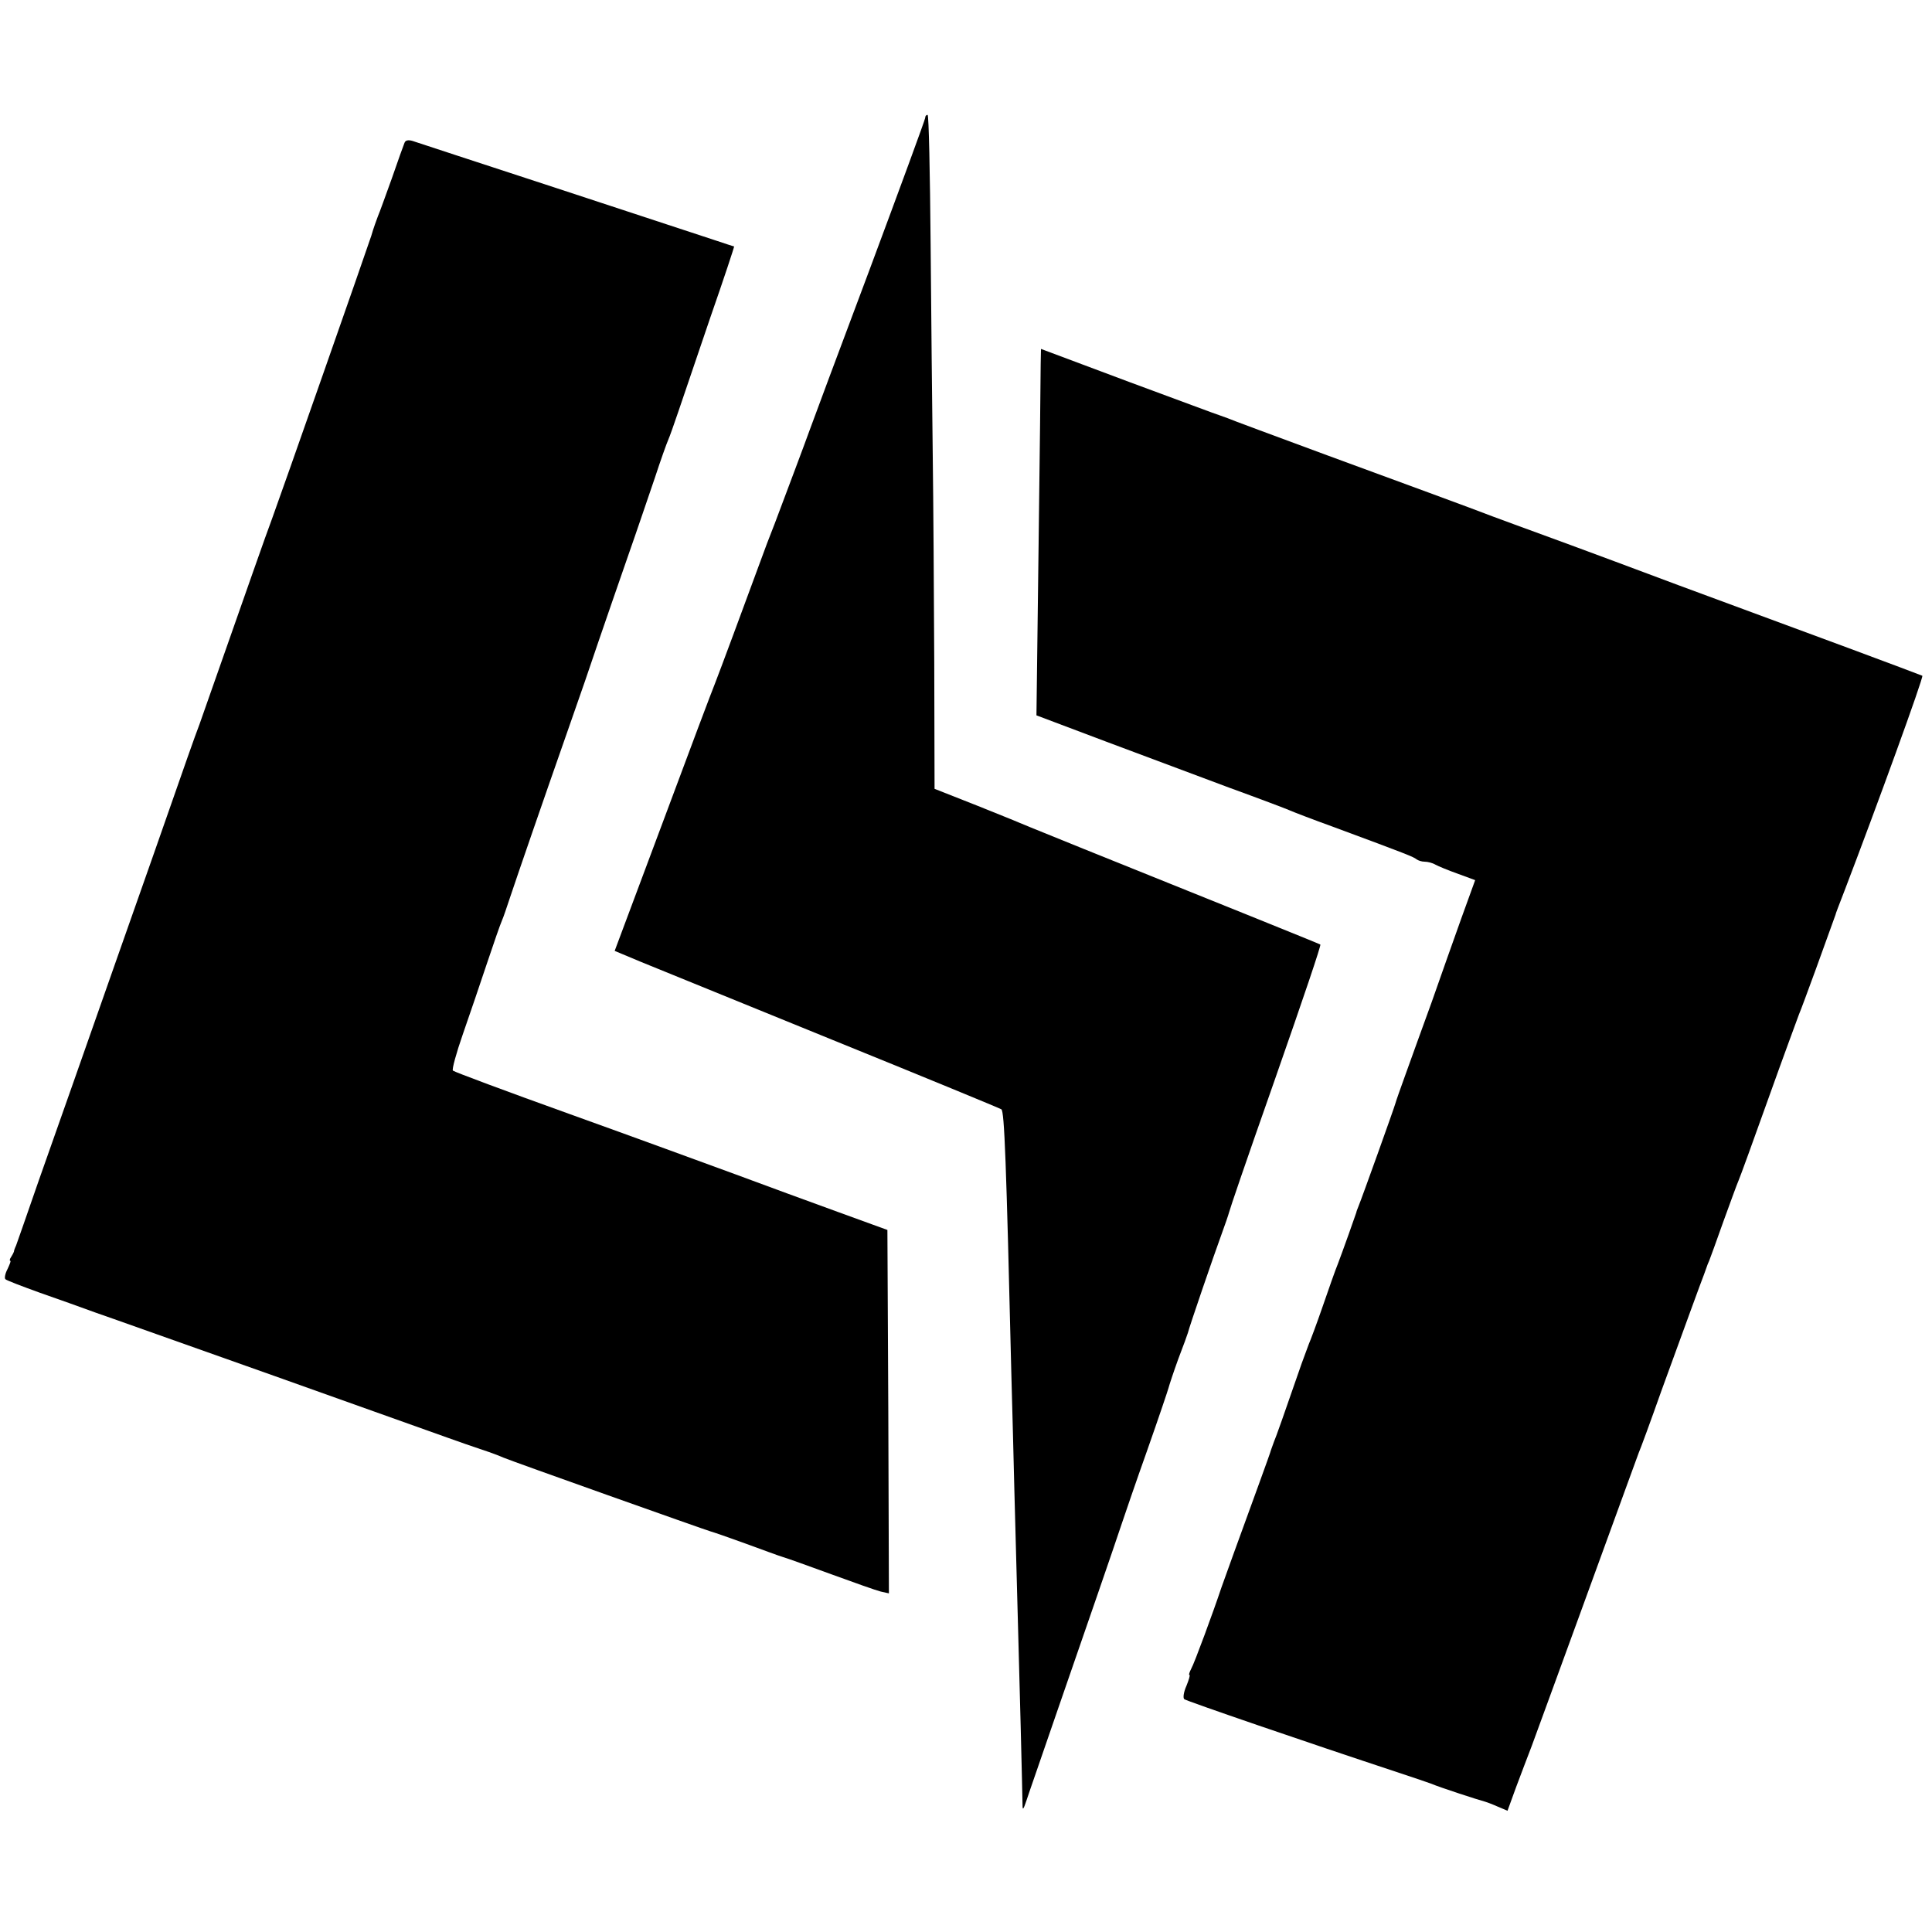
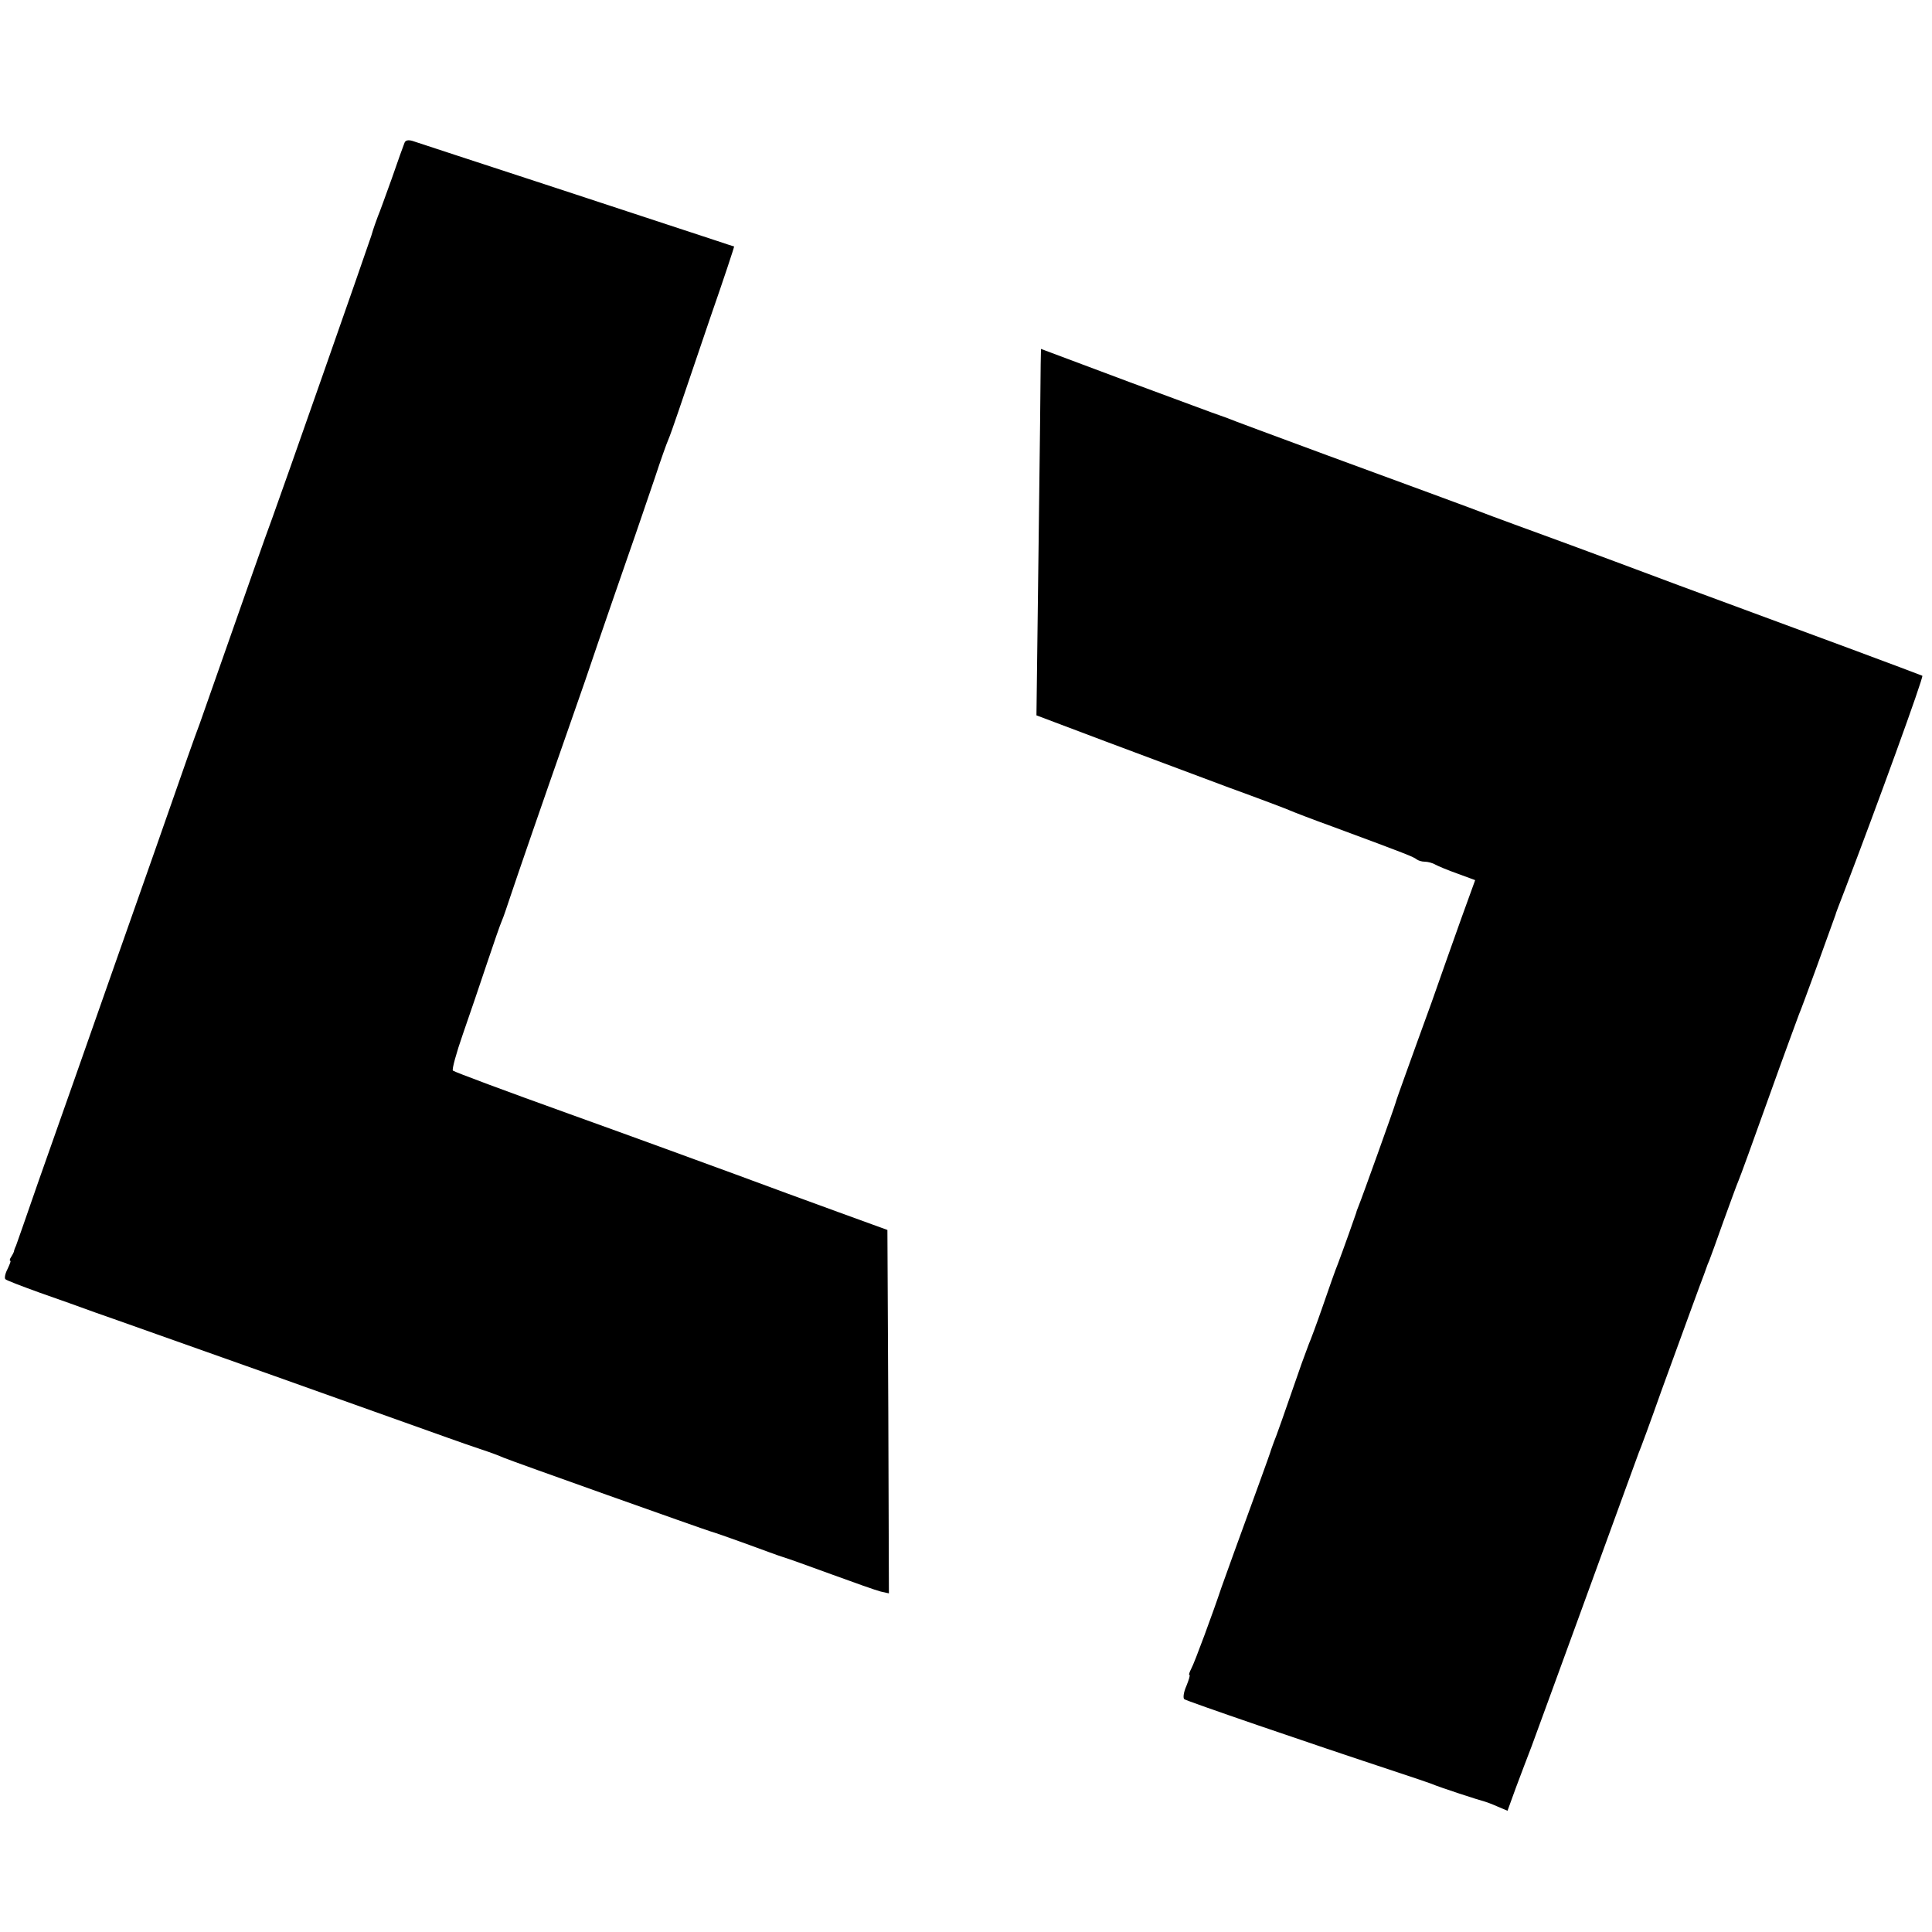
<svg xmlns="http://www.w3.org/2000/svg" version="1.0" width="639pt" height="639pt" viewBox="0 0 639 639" preserveAspectRatio="xMidYMid meet">
  <g transform="translate(0,639) scale(0.1,-0.1)" fill="#000000" stroke="none">
-     <path d="M3060 6000 c0 -5 -83 -231 -184 -502 -102 -271 -191 -511 -199 -533 -15 -42 -73 -196 -114 -305 -14 -35 -38 -98 -53 -140 -44 -120 -130 -352 -145 -390 -8 -19 -86 -226 -173 -460 l-159 -425 86 -36 c47 -19 334 -136 636 -259 303 -123 553 -226 557 -229 10 -8 16 -167 33 -876 3 -115 8 -289 10 -385 11 -400 15 -567 21 -785 3 -126 6 -241 6 -255 0 -19 3 -15 13 15 7 22 55 159 105 305 98 283 180 520 210 610 10 30 48 141 85 245 37 105 68 197 70 205 2 8 16 51 32 95 17 44 31 83 32 87 4 18 87 260 112 328 11 30 22 62 24 70 4 15 50 151 150 435 98 280 155 449 152 451 -2 2 -357 145 -782 316 -82 33 -163 66 -180 73 -16 7 -94 39 -172 70 l-142 56 -1 417 c-1 229 -3 539 -5 687 -2 149 -5 462 -7 697 -2 236 -6 428 -10 428 -5 0 -8 -4 -8 -10z" />
    <path d="M1338 5918 c-3 -7 -22 -60 -42 -118 -21 -58 -41 -114 -46 -125 -4 -11 -15 -40 -22 -65 -17 -52 -300 -859 -328 -935 -18 -47 -93 -262 -182 -515 -22 -63 -48 -137 -58 -165 -20 -53 -35 -96 -150 -425 -40 -113 -96 -272 -125 -355 -106 -302 -188 -535 -257 -730 -38 -110 -72 -207 -75 -215 -4 -8 -7 -17 -7 -20 -1 -3 -5 -11 -9 -17 -5 -7 -6 -13 -3 -13 3 0 -2 -12 -9 -27 -8 -15 -11 -31 -7 -34 4 -4 54 -23 112 -44 58 -20 141 -50 185 -66 44 -15 310 -110 590 -209 281 -100 539 -192 575 -205 36 -13 88 -31 115 -40 28 -9 59 -21 70 -26 28 -12 667 -239 685 -244 8 -2 60 -20 115 -40 55 -20 111 -41 125 -45 14 -4 86 -30 160 -57 74 -27 147 -53 163 -57 l27 -6 -2 601 -3 601 -165 60 c-91 33 -241 88 -335 123 -93 34 -341 125 -550 200 -209 75 -383 140 -387 144 -4 3 11 58 33 121 22 63 58 169 80 235 22 66 44 129 49 140 5 11 17 47 28 80 23 69 104 304 192 555 34 96 79 227 100 290 22 63 64 187 95 275 31 88 71 207 91 265 19 58 39 114 44 125 5 11 20 54 34 95 14 41 61 180 105 309 45 129 80 235 79 236 -2 0 -32 10 -68 22 -36 12 -270 89 -520 171 -250 82 -465 152 -476 156 -14 4 -23 2 -26 -6z" />
    <path d="M3442 5186 c0 -28 -3 -301 -7 -607 l-7 -555 228 -86 c126 -47 310 -116 409 -153 99 -36 189 -70 200 -75 11 -5 76 -30 145 -55 246 -91 265 -99 275 -107 5 -4 17 -8 27 -8 10 0 26 -4 36 -10 9 -5 43 -19 74 -30 l57 -21 -46 -127 c-25 -70 -69 -194 -98 -277 -30 -82 -68 -188 -85 -235 -17 -47 -33 -92 -35 -100 -4 -15 -110 -311 -122 -340 -3 -8 -7 -17 -7 -20 -2 -7 -45 -128 -61 -170 -8 -19 -30 -82 -50 -140 -20 -58 -41 -114 -46 -125 -4 -11 -15 -40 -24 -65 -55 -159 -86 -247 -92 -260 -3 -8 -7 -19 -9 -25 -1 -5 -19 -55 -39 -110 -67 -183 -116 -320 -125 -345 -27 -81 -90 -252 -100 -269 -6 -12 -9 -21 -6 -21 3 0 -2 -16 -10 -36 -9 -20 -12 -40 -7 -44 7 -6 412 -145 703 -241 52 -17 104 -35 115 -39 25 -11 157 -54 177 -59 4 -1 23 -8 41 -16 l33 -14 28 77 c16 42 39 104 52 137 12 33 84 229 159 435 171 470 186 510 195 535 5 11 39 103 75 205 78 214 130 357 141 385 4 11 8 22 9 25 1 3 4 12 8 20 3 8 25 67 47 130 23 63 45 124 50 135 5 11 50 135 100 275 50 140 96 264 100 275 5 11 30 79 56 150 26 72 51 141 56 155 5 14 9 25 9 25 -1 0 13 36 30 80 106 277 262 706 257 710 -2 1 -113 43 -248 93 -135 50 -387 143 -560 207 -331 124 -433 161 -540 200 -36 13 -103 38 -150 56 -108 40 -97 36 -470 173 -173 64 -322 119 -330 123 -8 3 -19 7 -25 9 -5 1 -141 52 -301 111 l-291 109 -1 -50z" />
  </g>
</svg>